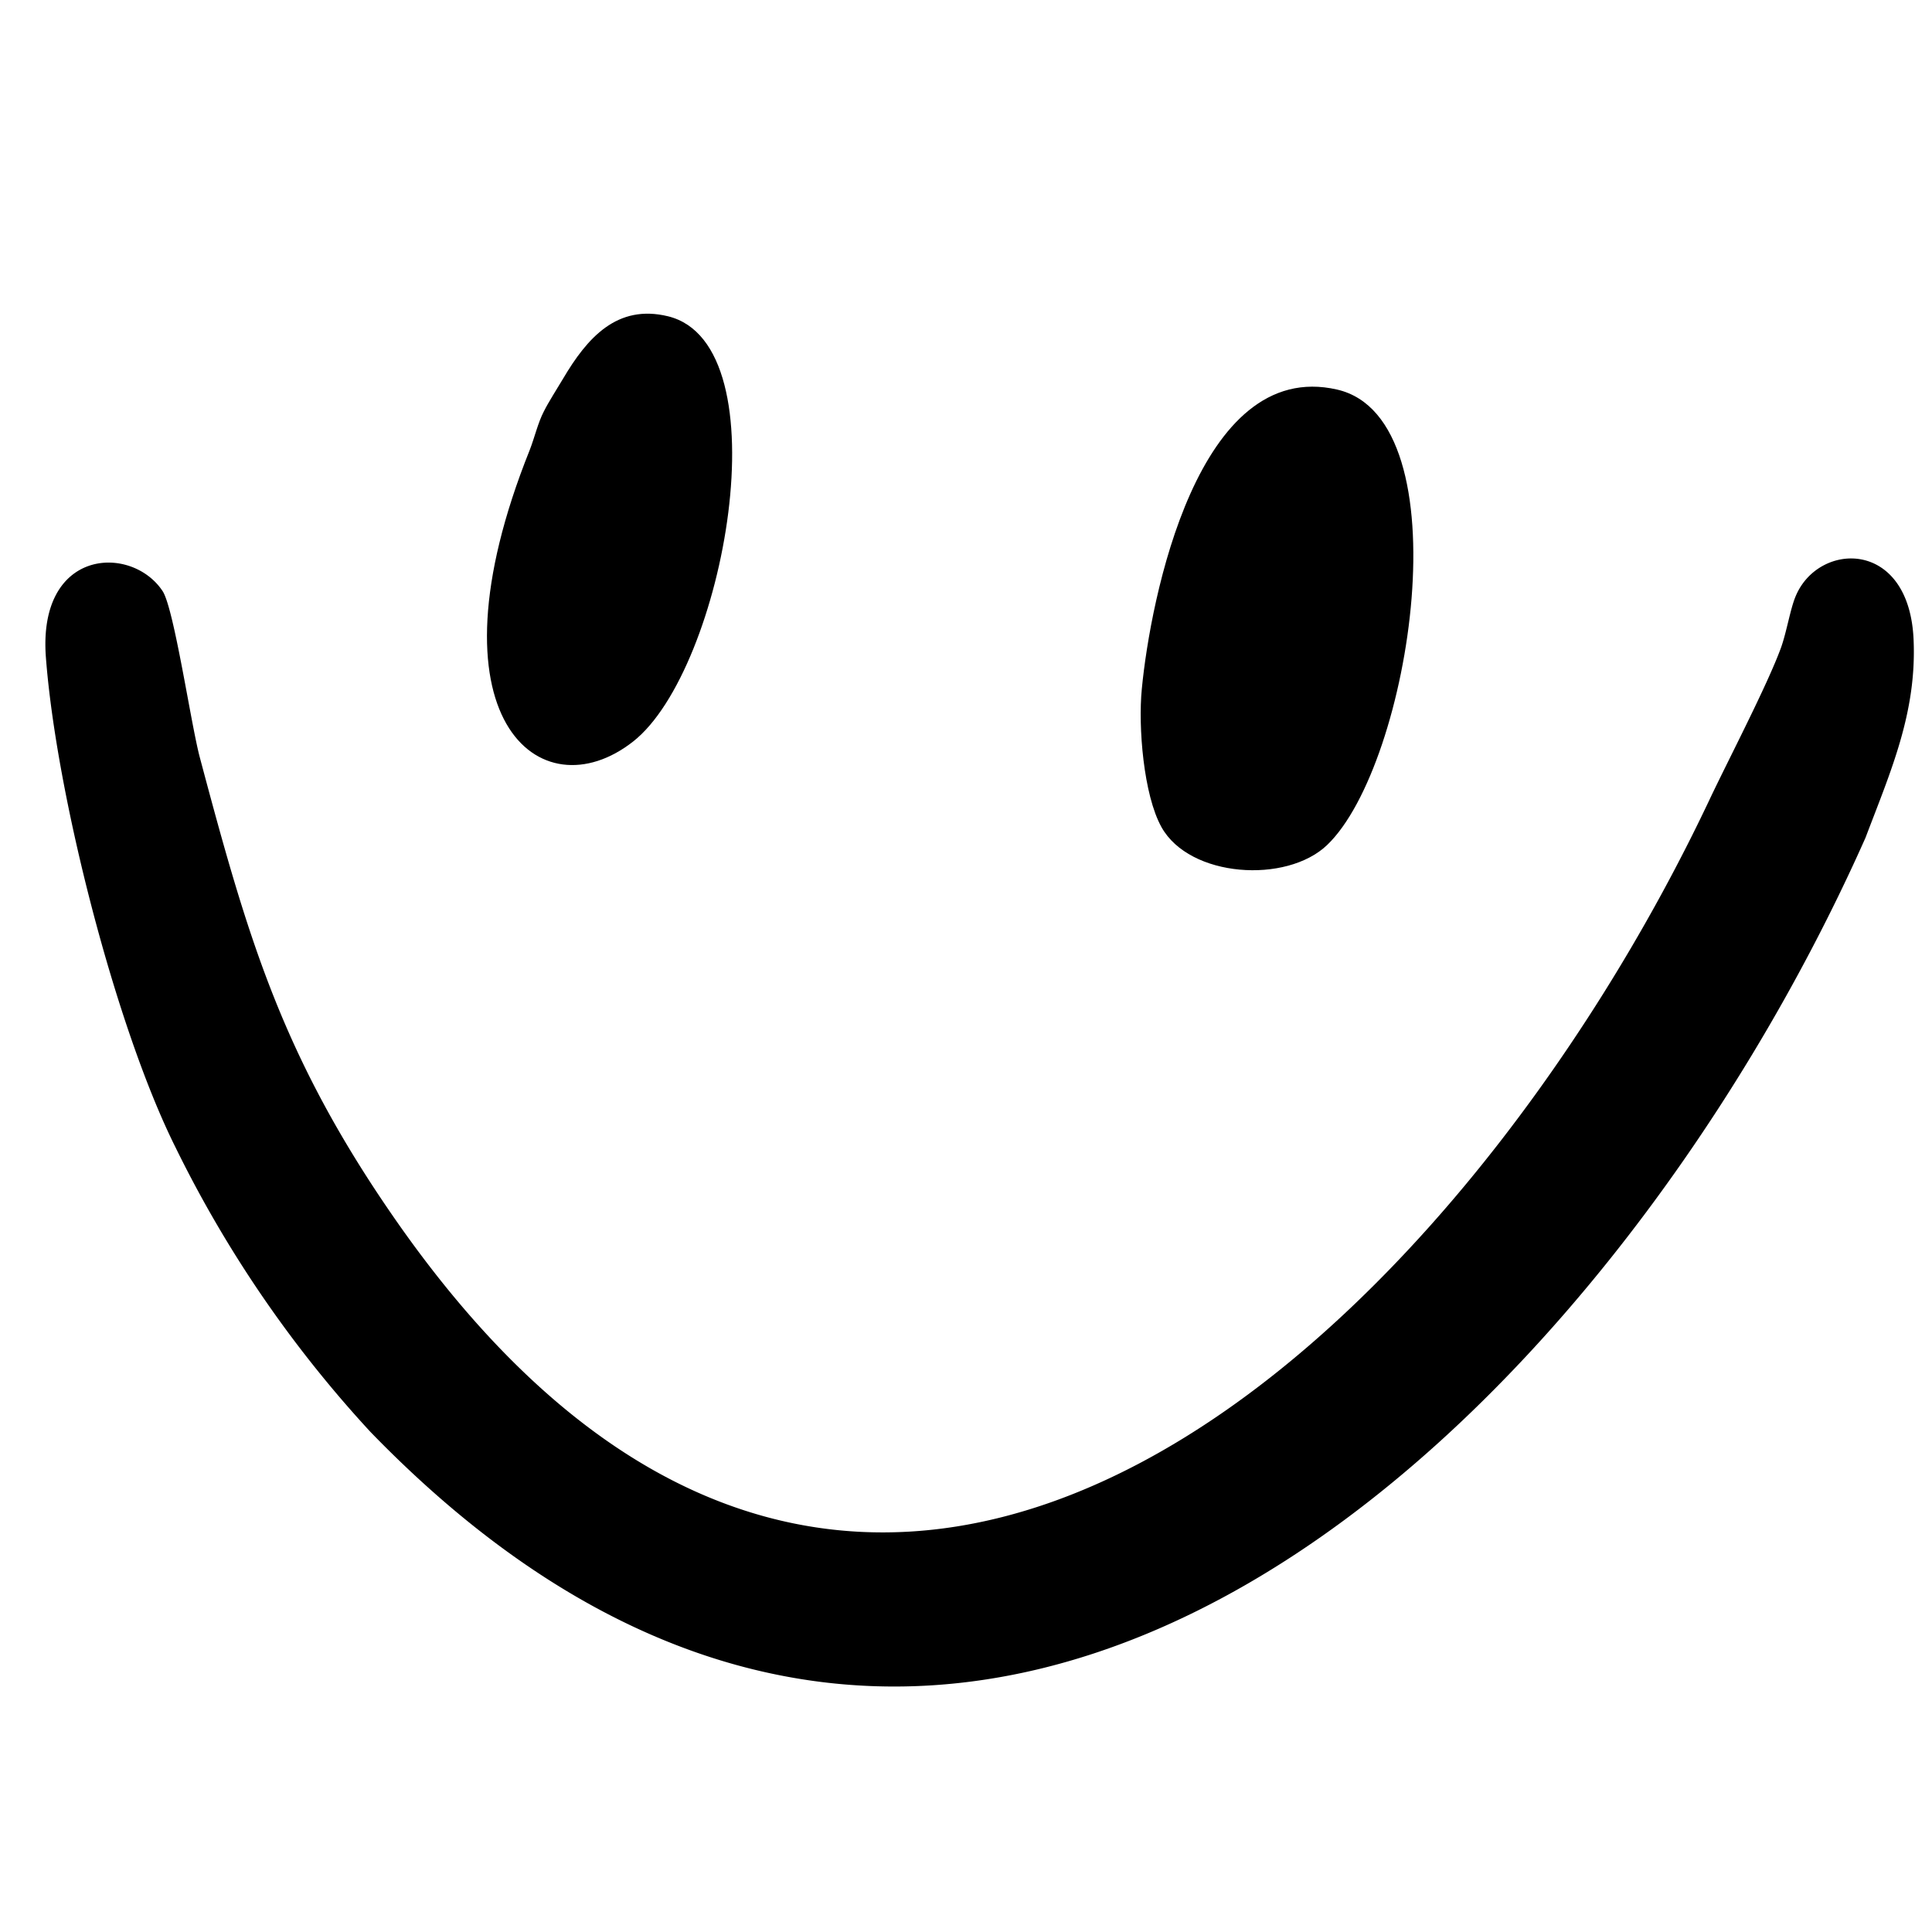
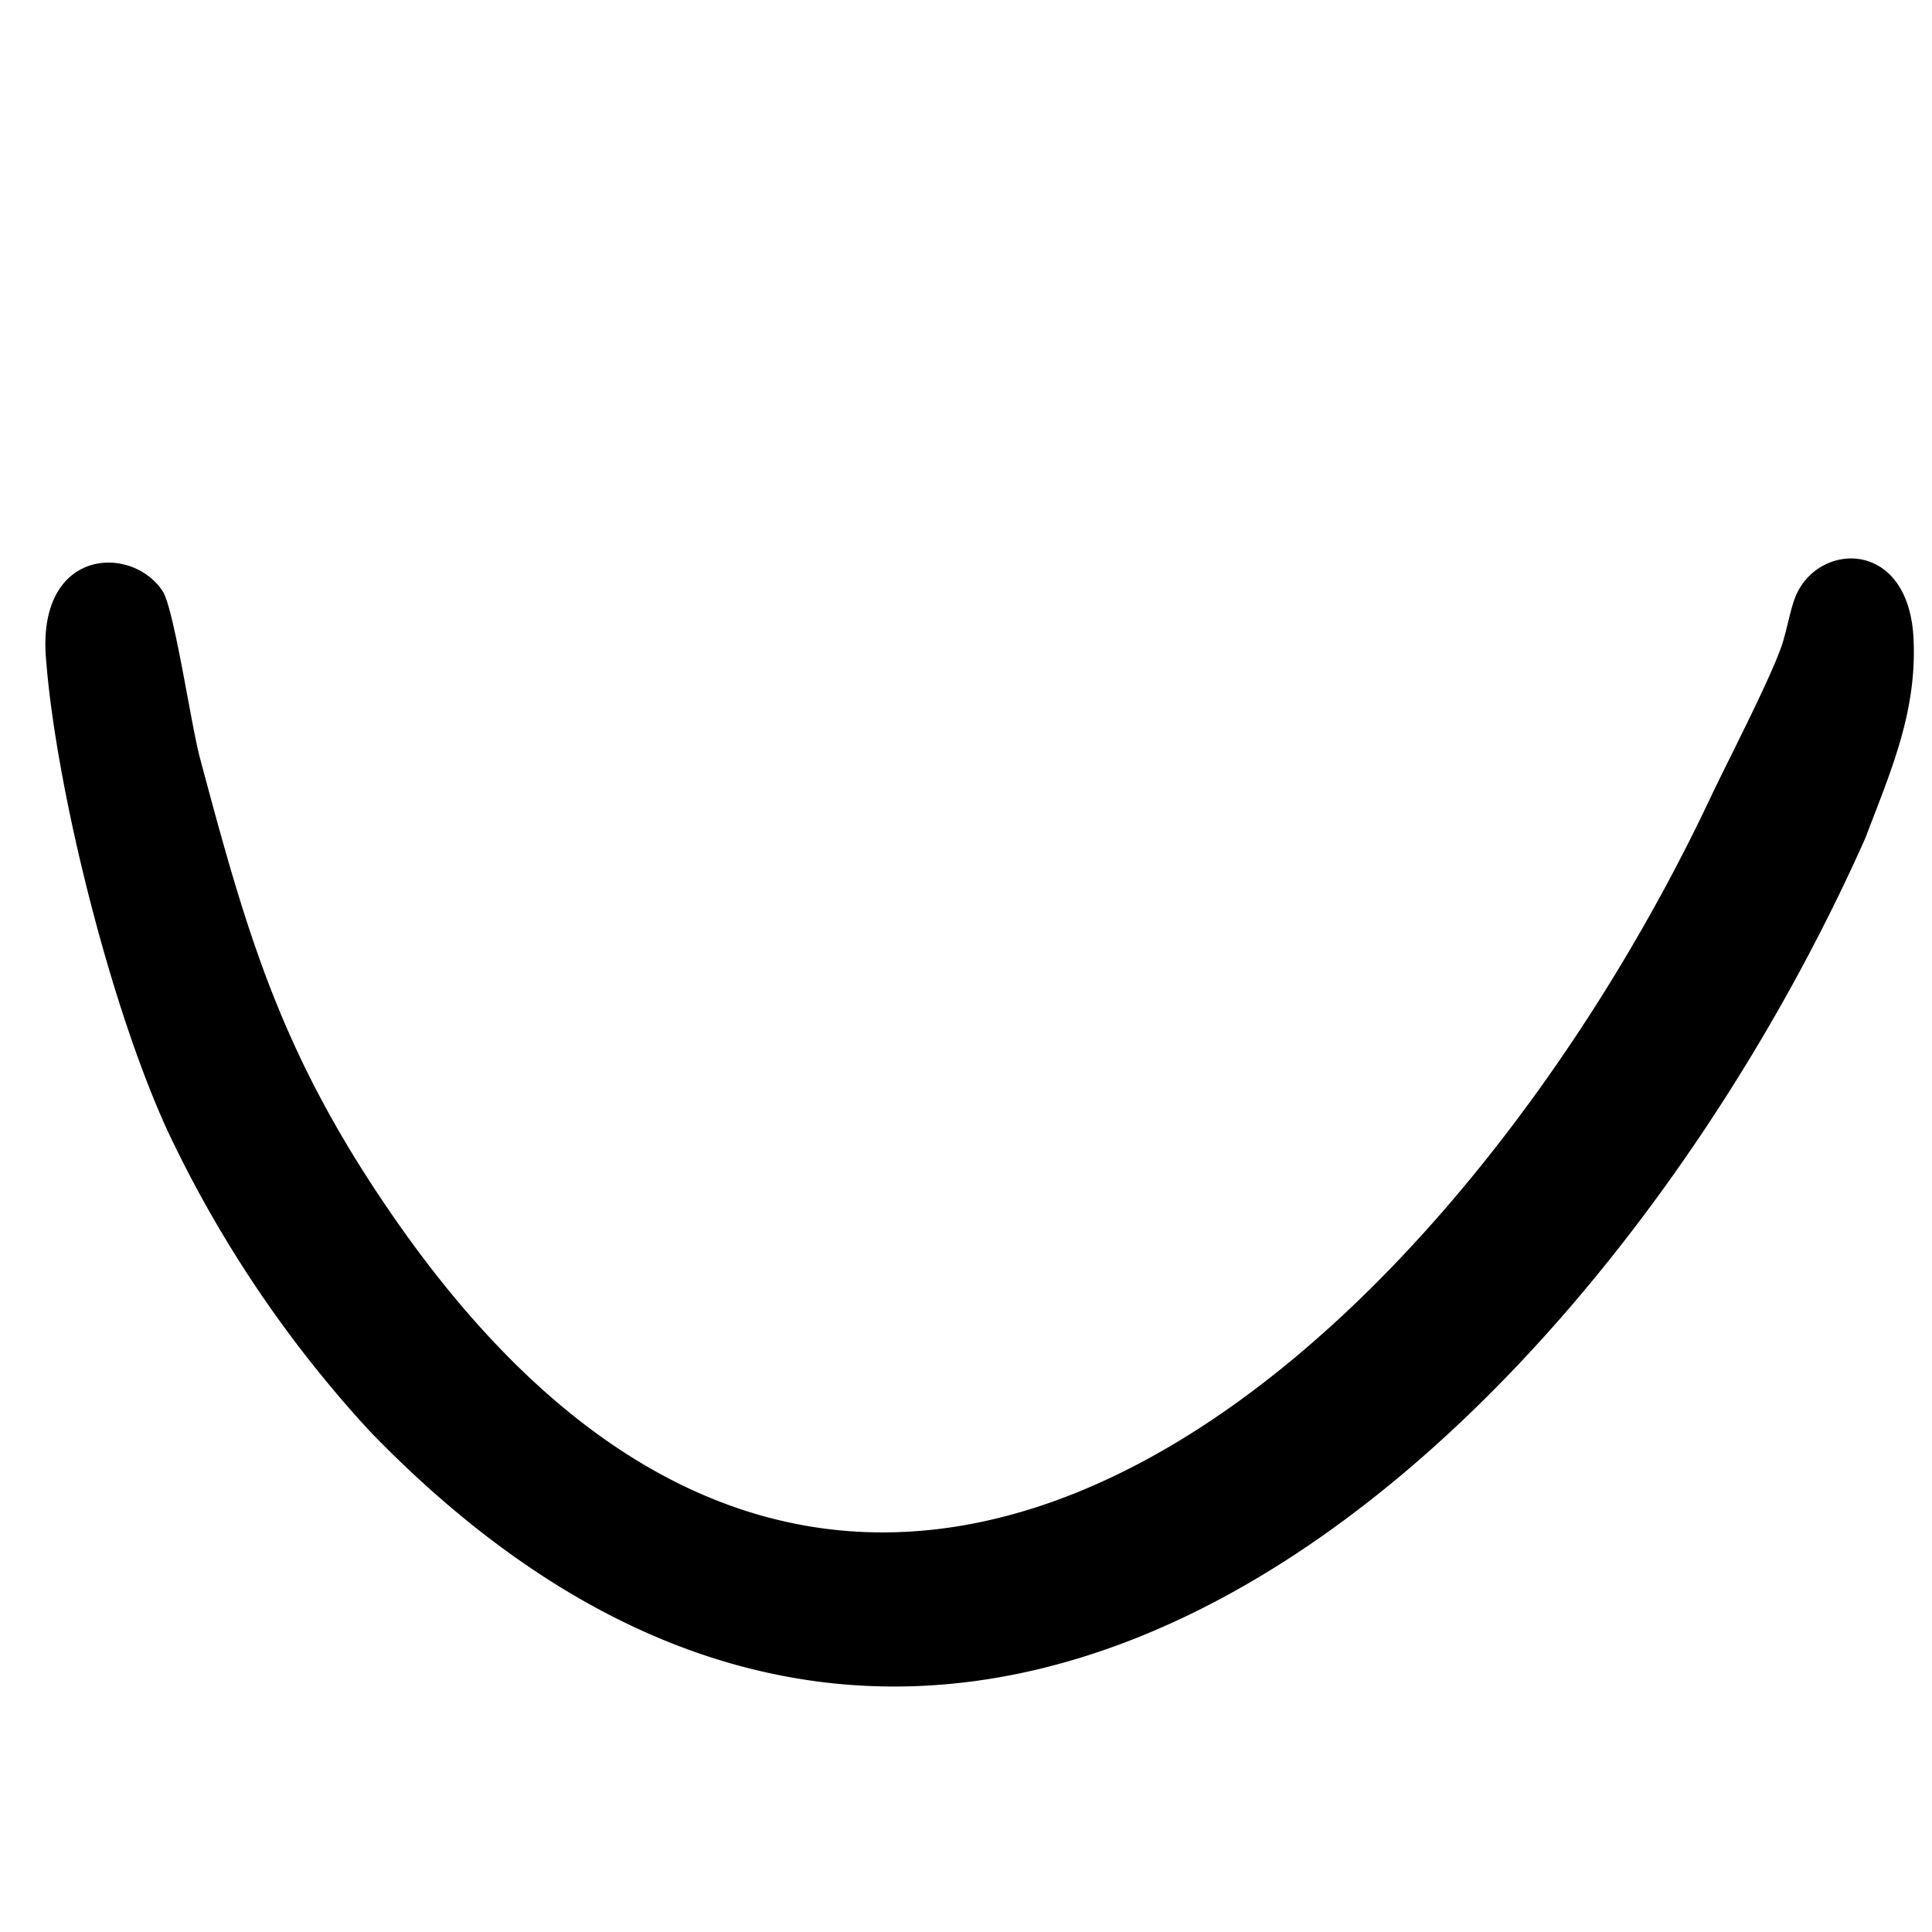
<svg xmlns="http://www.w3.org/2000/svg" viewBox="0 0 170 170">
  <defs>
    <style>.a{fill-rule:evenodd;}</style>
  </defs>
-   <path class="a" d="M117.66,34.28c-12.28-2.83-16.44,18.49-17.19,26.34-.33,3.34.15,9.32,1.73,12.16,2.48,4.45,11,5,14.58,1.57C124.14,67.31,128.93,36.88,117.66,34.28Z" />
-   <path class="a" d="M58.78,27.83c-4.48-1.09-7.11,1.89-9.24,5.5-.5.84-1.29,2.07-1.69,2.88-.52,1-.8,2.26-1.24,3.39-9.46,23.6.94,32.07,9.11,25.64C63.72,58.94,69,30.33,58.78,27.83Z" />
  <path class="a" d="M156.71,57c-1.2,3.29-4.65,9.9-6.29,13.37-21.88,46.29-73.55,97.13-115.5,37.13C24.84,93.06,21.84,82.63,17.58,66.64,16.8,63.71,15.31,53.49,14.3,52c-2.74-4.12-11-3.77-10.26,5.86.91,12,6.11,32.47,11.39,43.07A104.81,104.81,0,0,0,32.6,126c52.89,54.58,108.94-1.46,131.55-52.29,2.23-5.88,4.51-11,4.23-17.42C168,47.38,160,47.64,158,52.47,157.53,53.58,157.21,55.61,156.71,57Z" />
</svg>